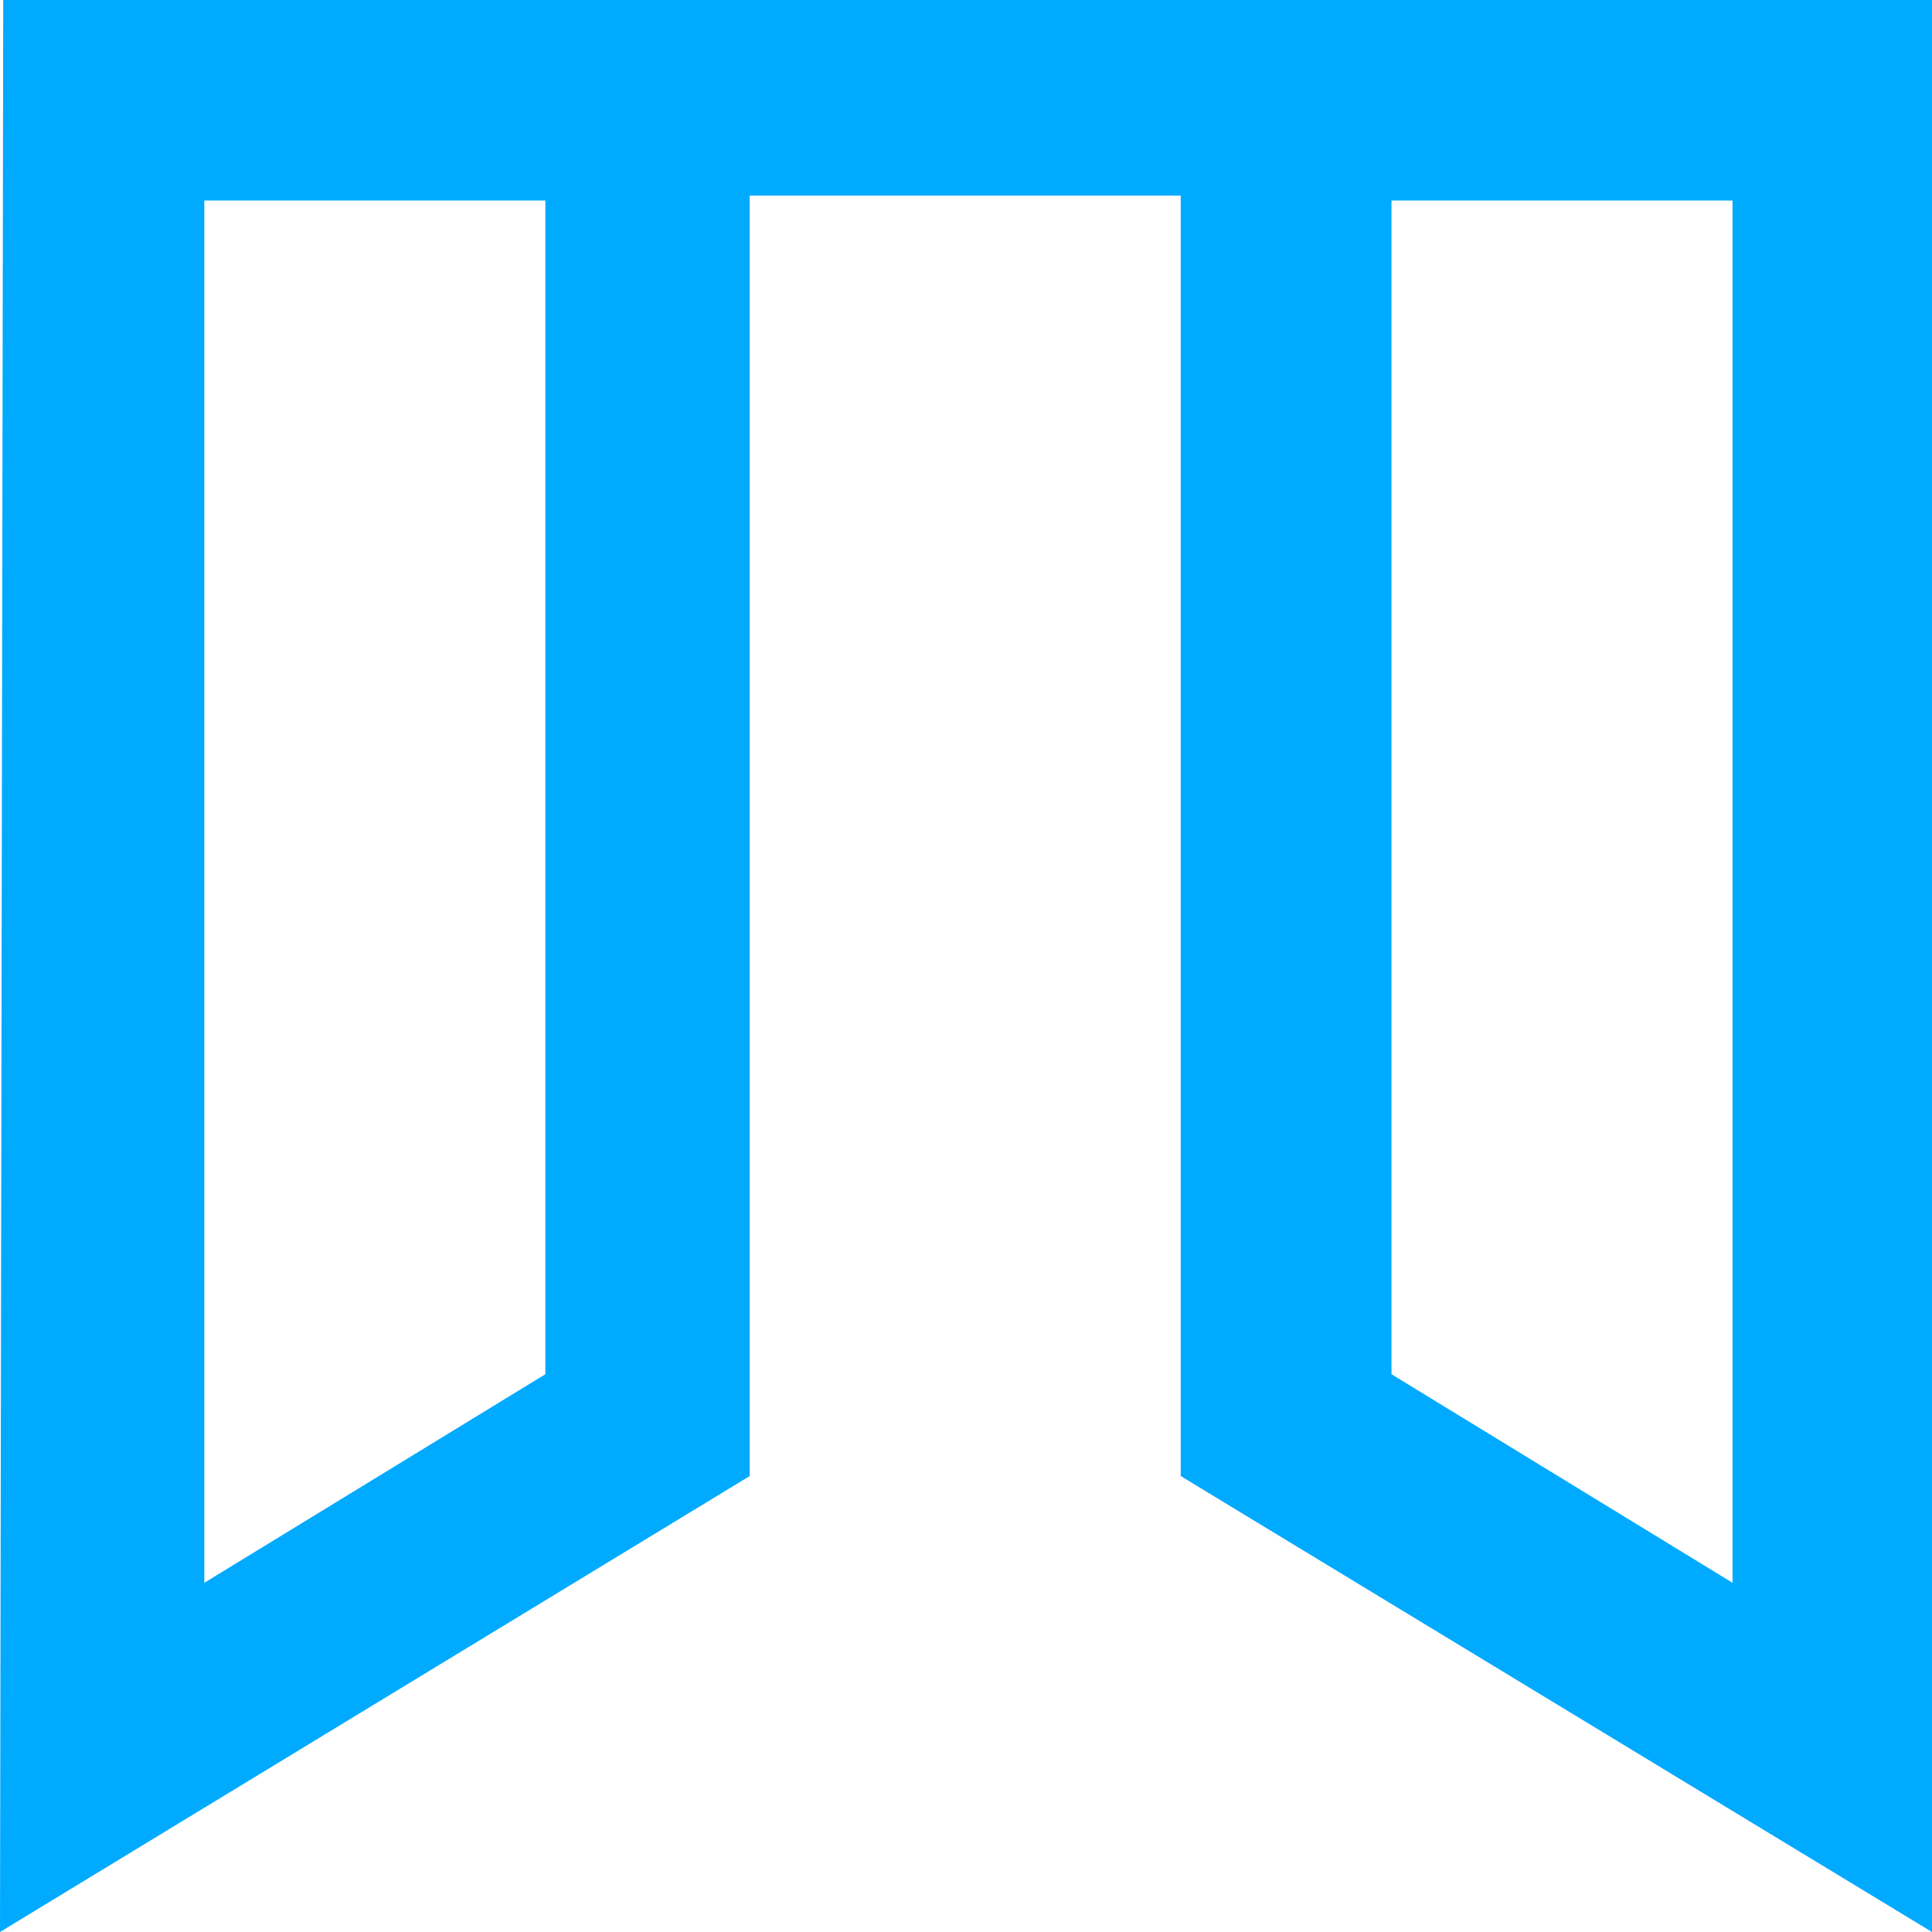
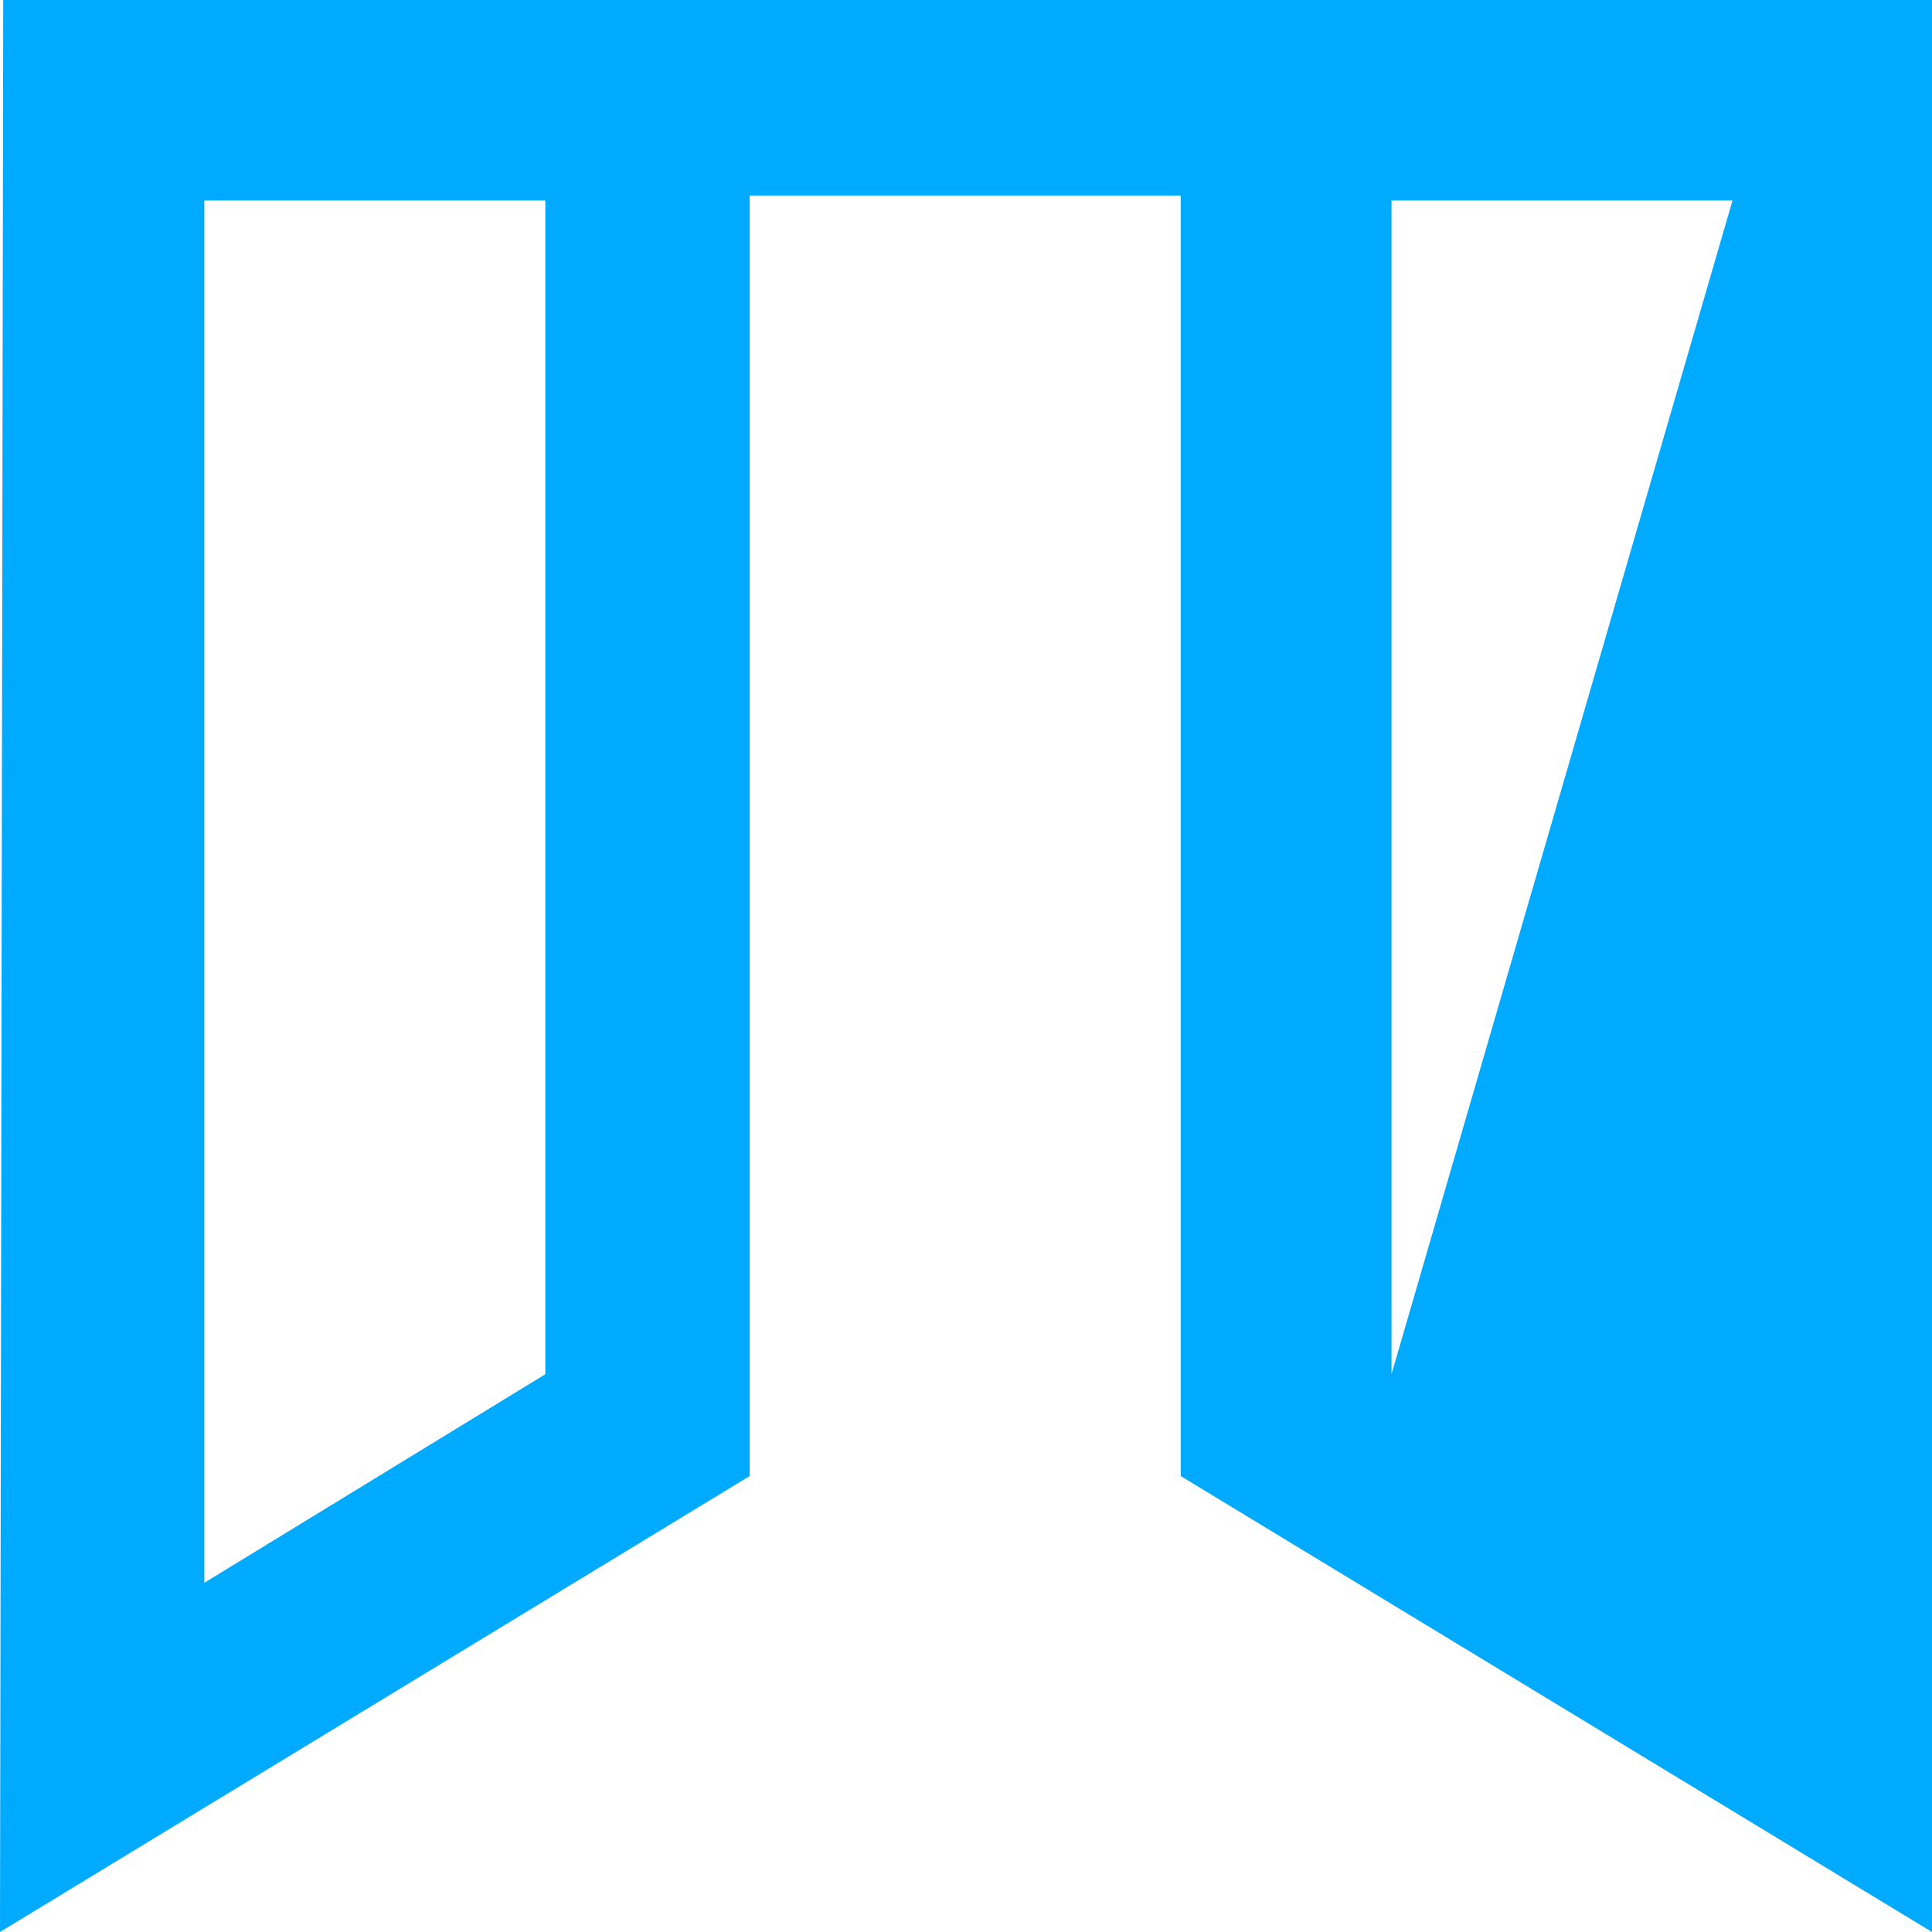
<svg xmlns="http://www.w3.org/2000/svg" width="384" height="384" viewBox="0 0 384 384" fill="none">
-   <path id="logo" fill-rule="evenodd" style="fill:#00AAFF" transform="translate(0 0)  rotate(0 192 192)" opacity="1" d="M384 384L234.68 293.38L234.68 38.88L149 38.88L149 293.38L0 384L0.64 0L384 0L384 384ZM108.39 273.14L108.39 39.85L40.61 39.85L40.61 314.59L108.39 273.14ZM276.57 273.14L276.57 39.85L344.35 39.85L344.35 314.59L276.57 273.14Z" />
+   <path id="logo" fill-rule="evenodd" style="fill:#00AAFF" transform="translate(0 0)  rotate(0 192 192)" opacity="1" d="M384 384L234.68 293.38L234.68 38.88L149 38.88L149 293.38L0 384L0.64 0L384 0L384 384ZM108.39 273.14L108.39 39.85L40.61 39.85L40.61 314.59L108.39 273.14ZM276.57 273.14L276.57 39.85L344.35 39.85L276.57 273.14Z" />
</svg>